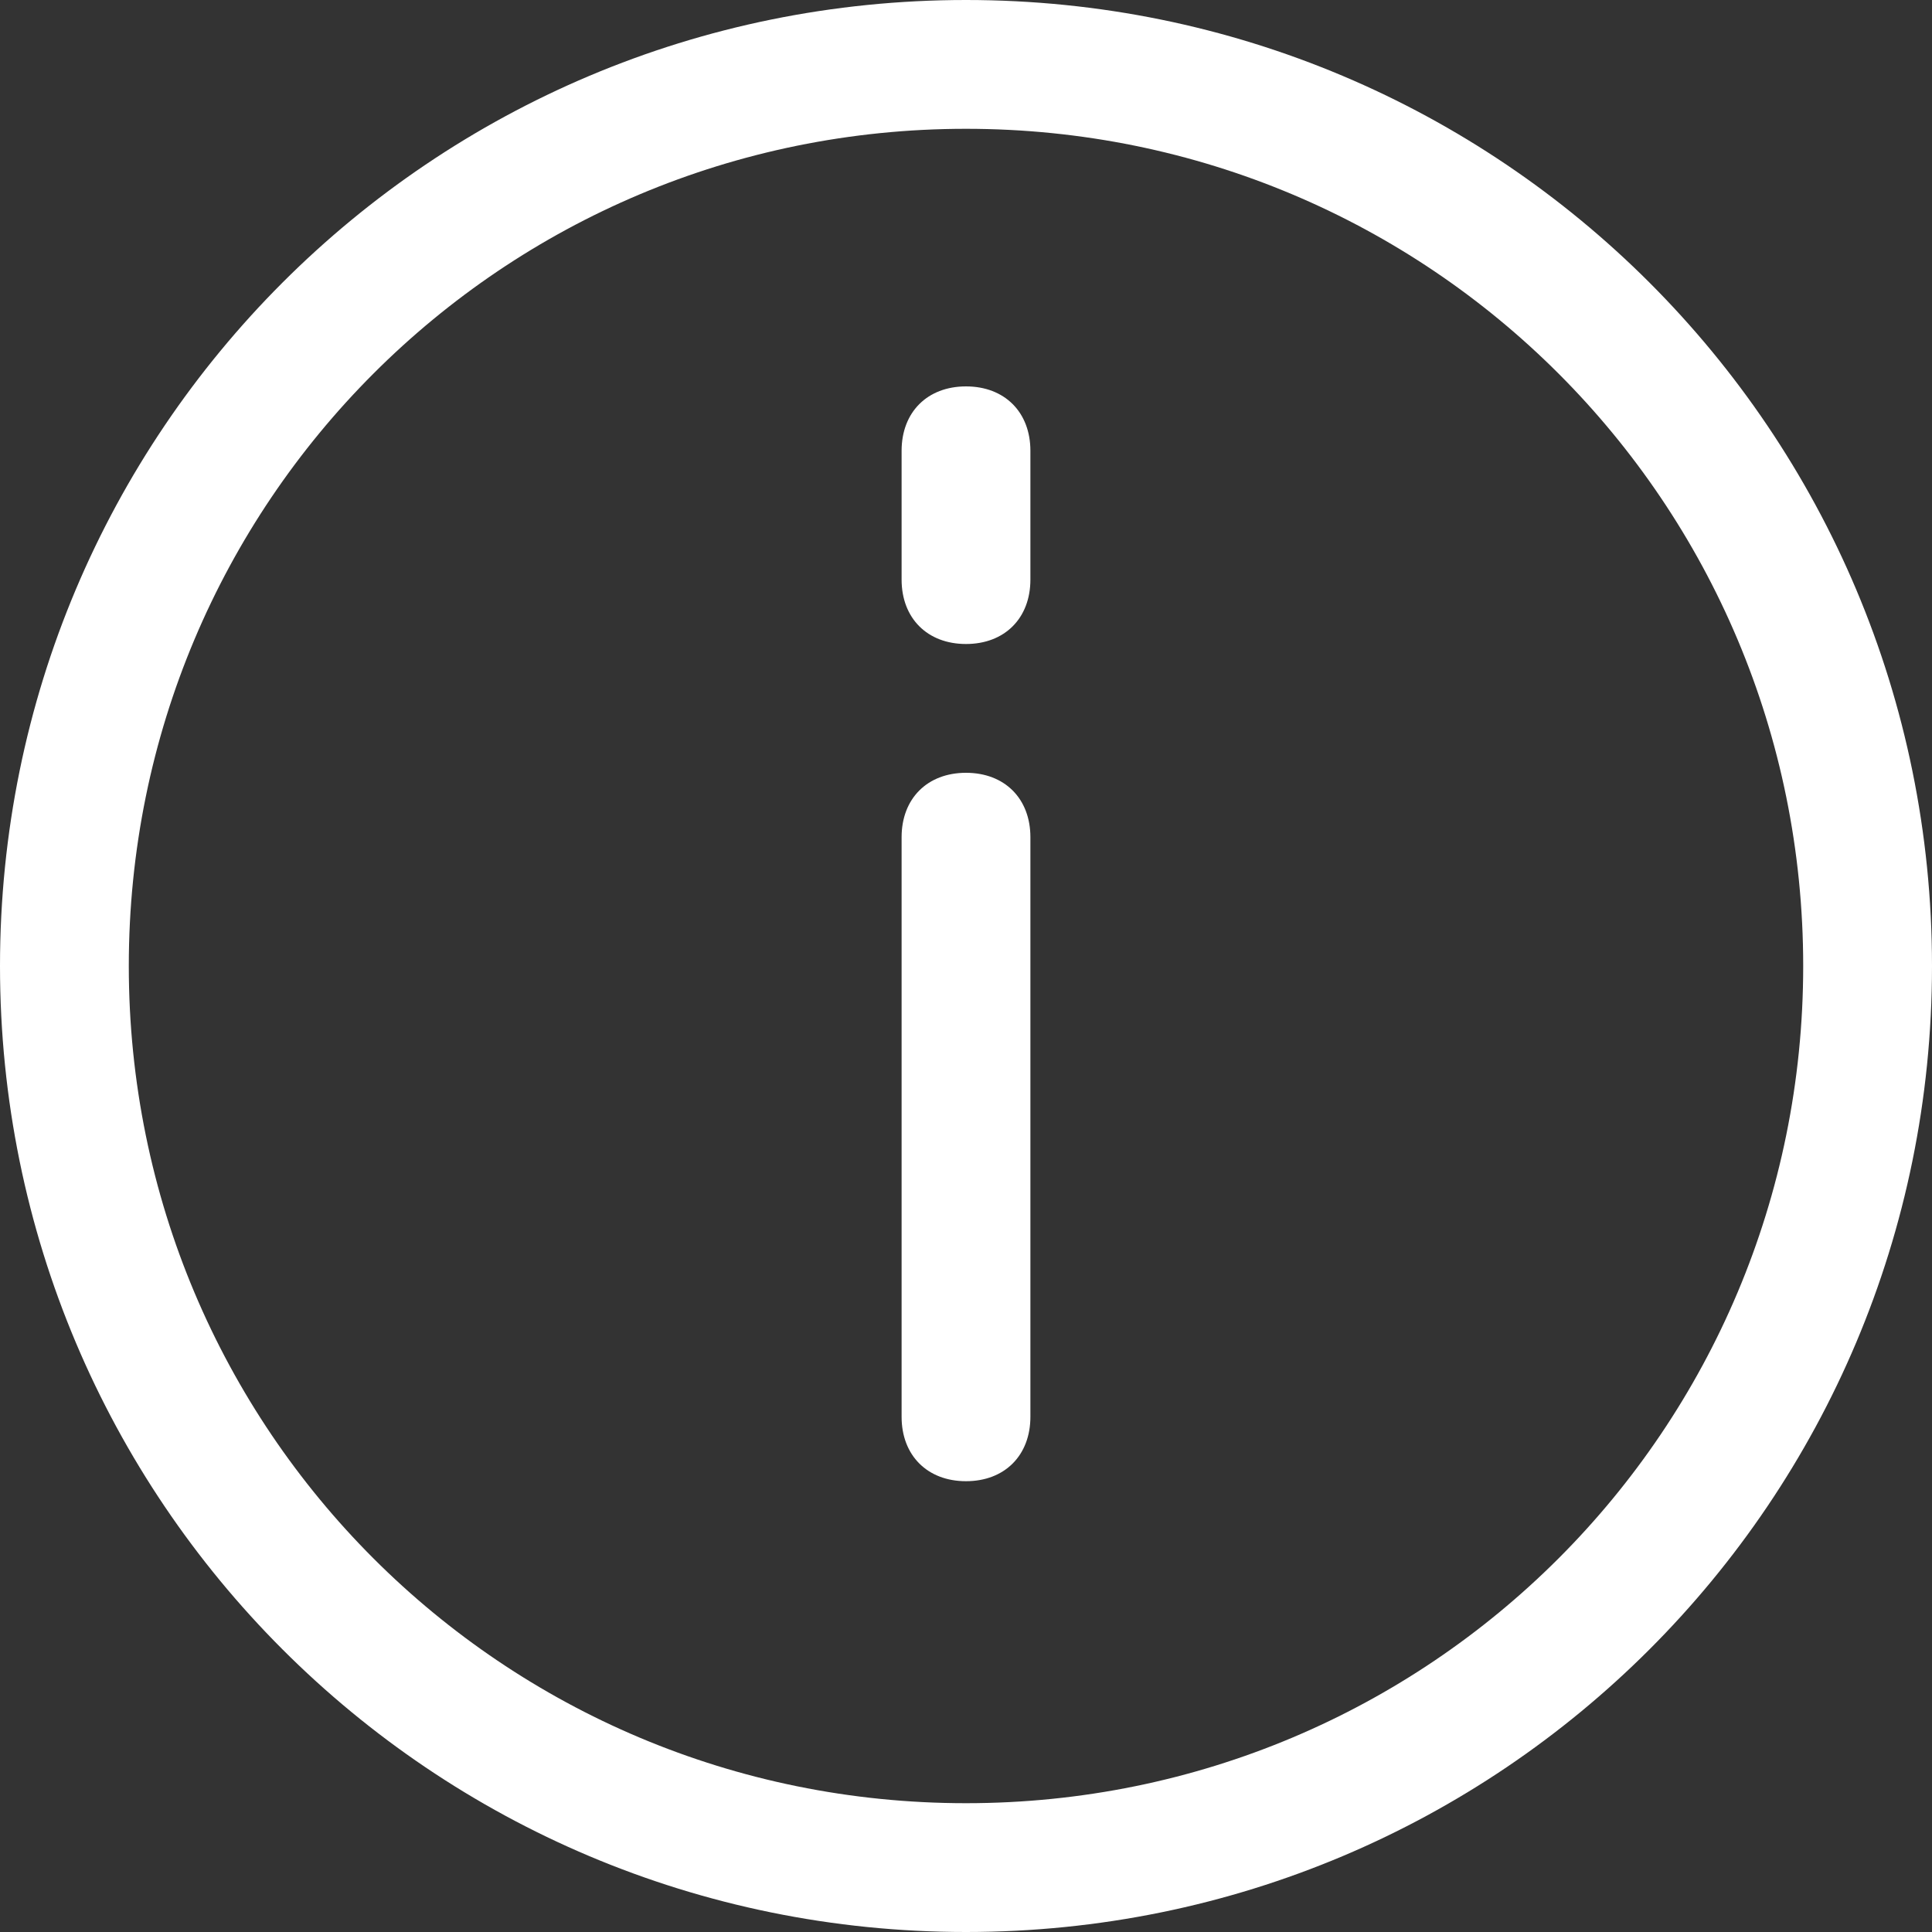
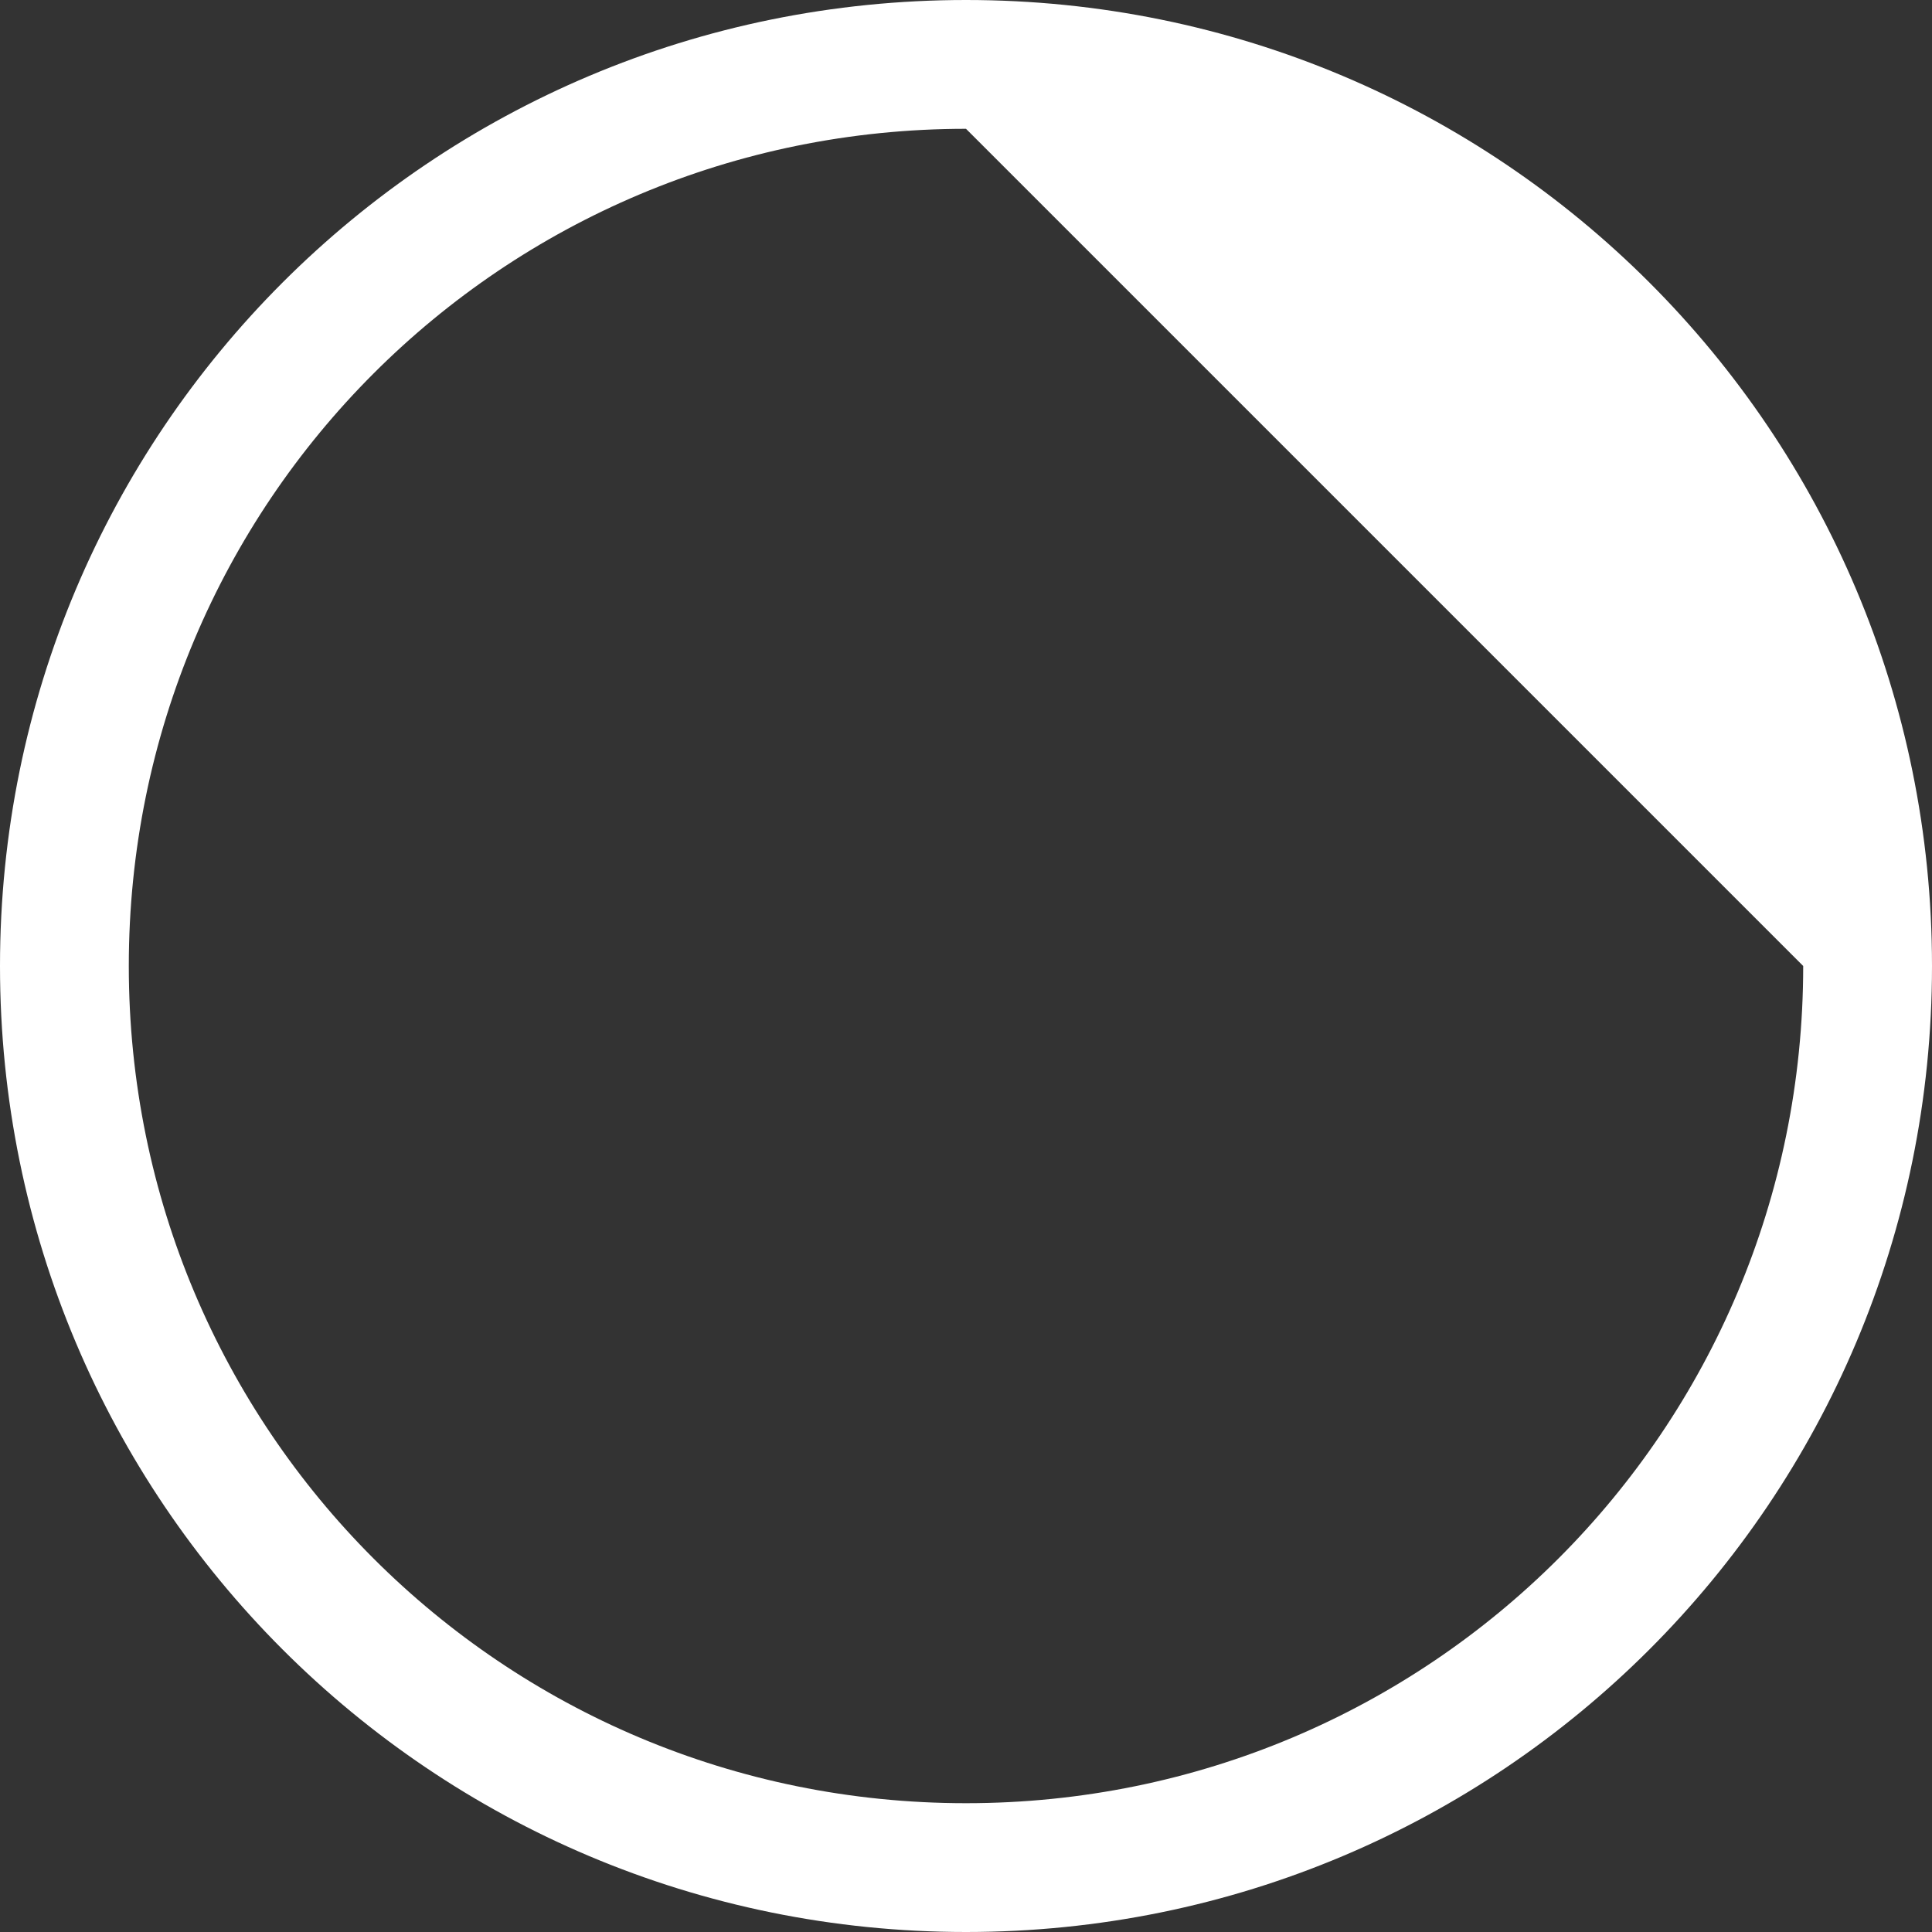
<svg xmlns="http://www.w3.org/2000/svg" width="60px" height="60px" viewBox="0 0 60 60" version="1.1">
  <rect x="0" y="0" width="60" height="60" fill="#333333" stroke="none" />
  <title>ico-informacions-destacades</title>
  <g id="Desktop" stroke="none" stroke-width="1" fill="none" fill-rule="evenodd">
    <g id="ico-informacions-destacades" fill="#FFFFFF" fill-rule="nonzero">
-       <path d="M30,46 C28.8,46 28,45.2 28,44 L28,26 C28,24.8 28.8,24 30,24 C31.2,24 32,24.8 32,26 L32,44 C32,45.2 31.2,46 30,46 Z M30,20 C28.8,20 28,19.2 28,18 L28,14 C28,12.8 28.8,12 30,12 C31.2,12 32,12.8 32,14 L32,18 C32,19.2 31.2,20 30,20 Z" id="Shape" />
-       <path d="M30,60 C13.4,60 0,46.6 0,30 C0,13.4 13.4,0 30,0 C46.6,0 60,13.4 60,30 C60,46.6 46.6,60 30,60 Z M30,4 C15.6,4 4,15.6 4,30 C4,44.4 15.6,56 30,56 C44.4,56 56,44.4 56,30 C56,15.6 44.4,4 30,4 Z" id="Shape" />
+       <path d="M30,60 C13.4,60 0,46.6 0,30 C0,13.4 13.4,0 30,0 C46.6,0 60,13.4 60,30 C60,46.6 46.6,60 30,60 Z M30,4 C15.6,4 4,15.6 4,30 C4,44.4 15.6,56 30,56 C44.4,56 56,44.4 56,30 Z" id="Shape" />
    </g>
  </g>
</svg>